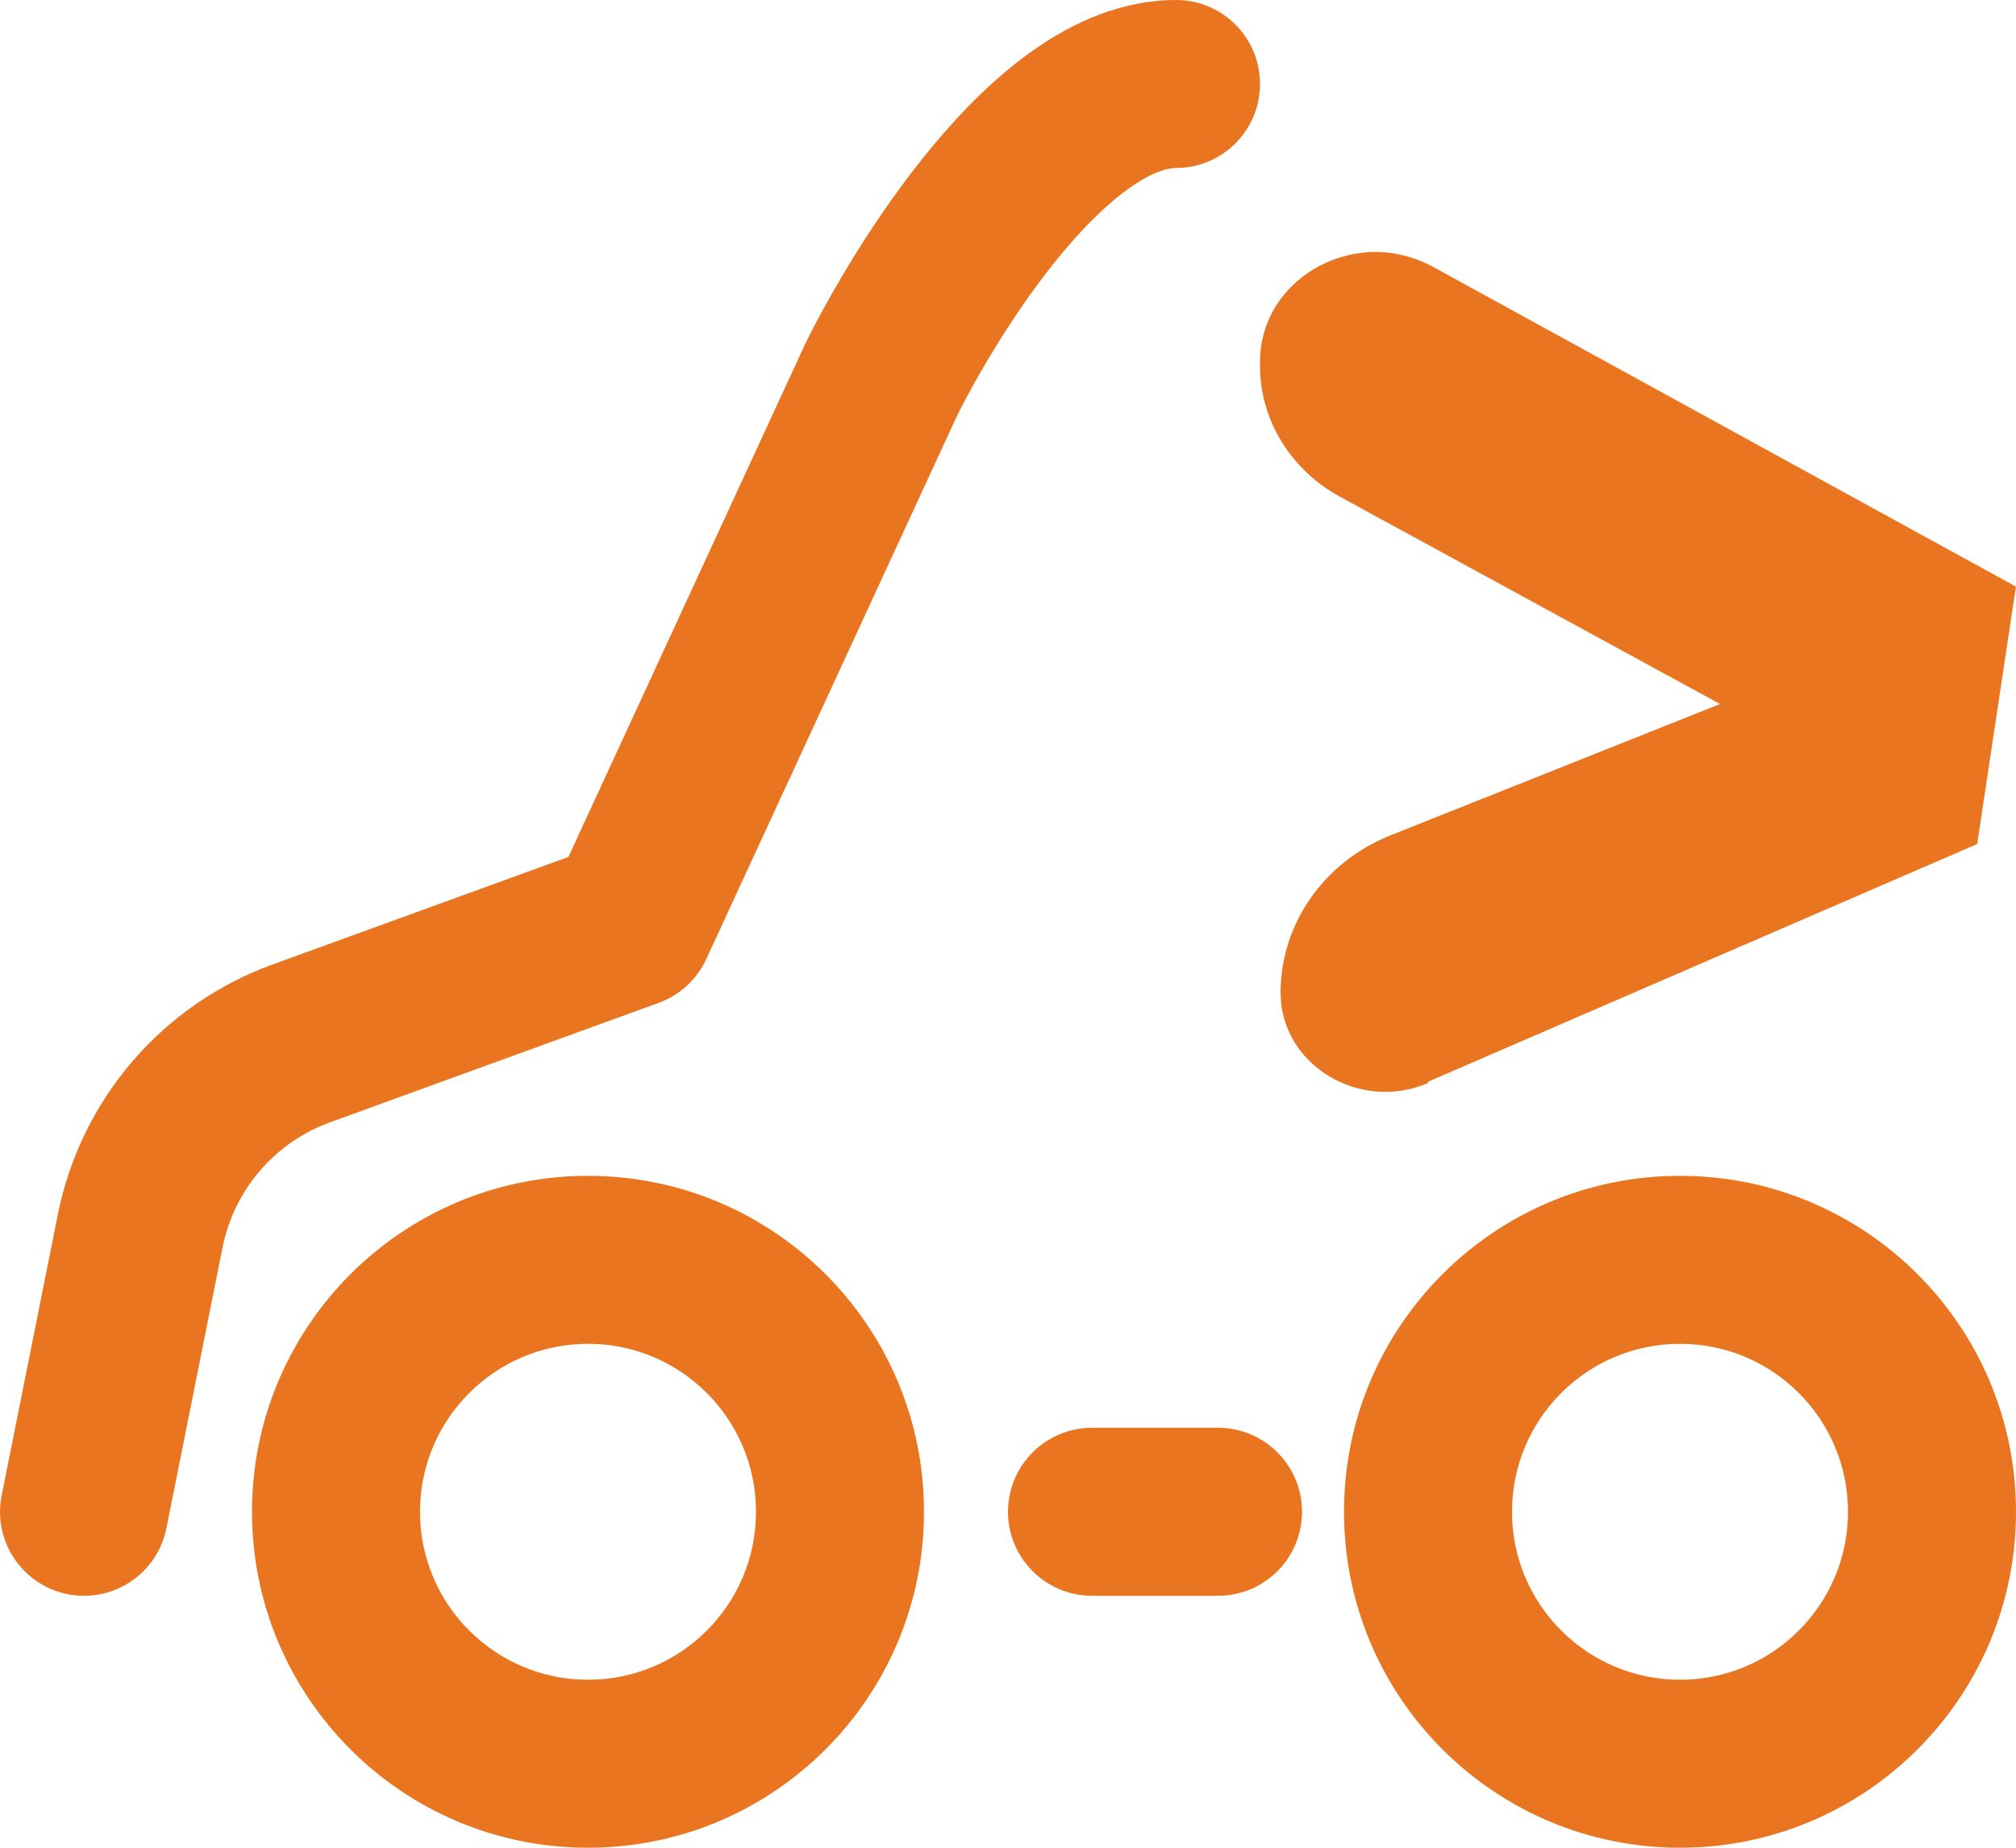
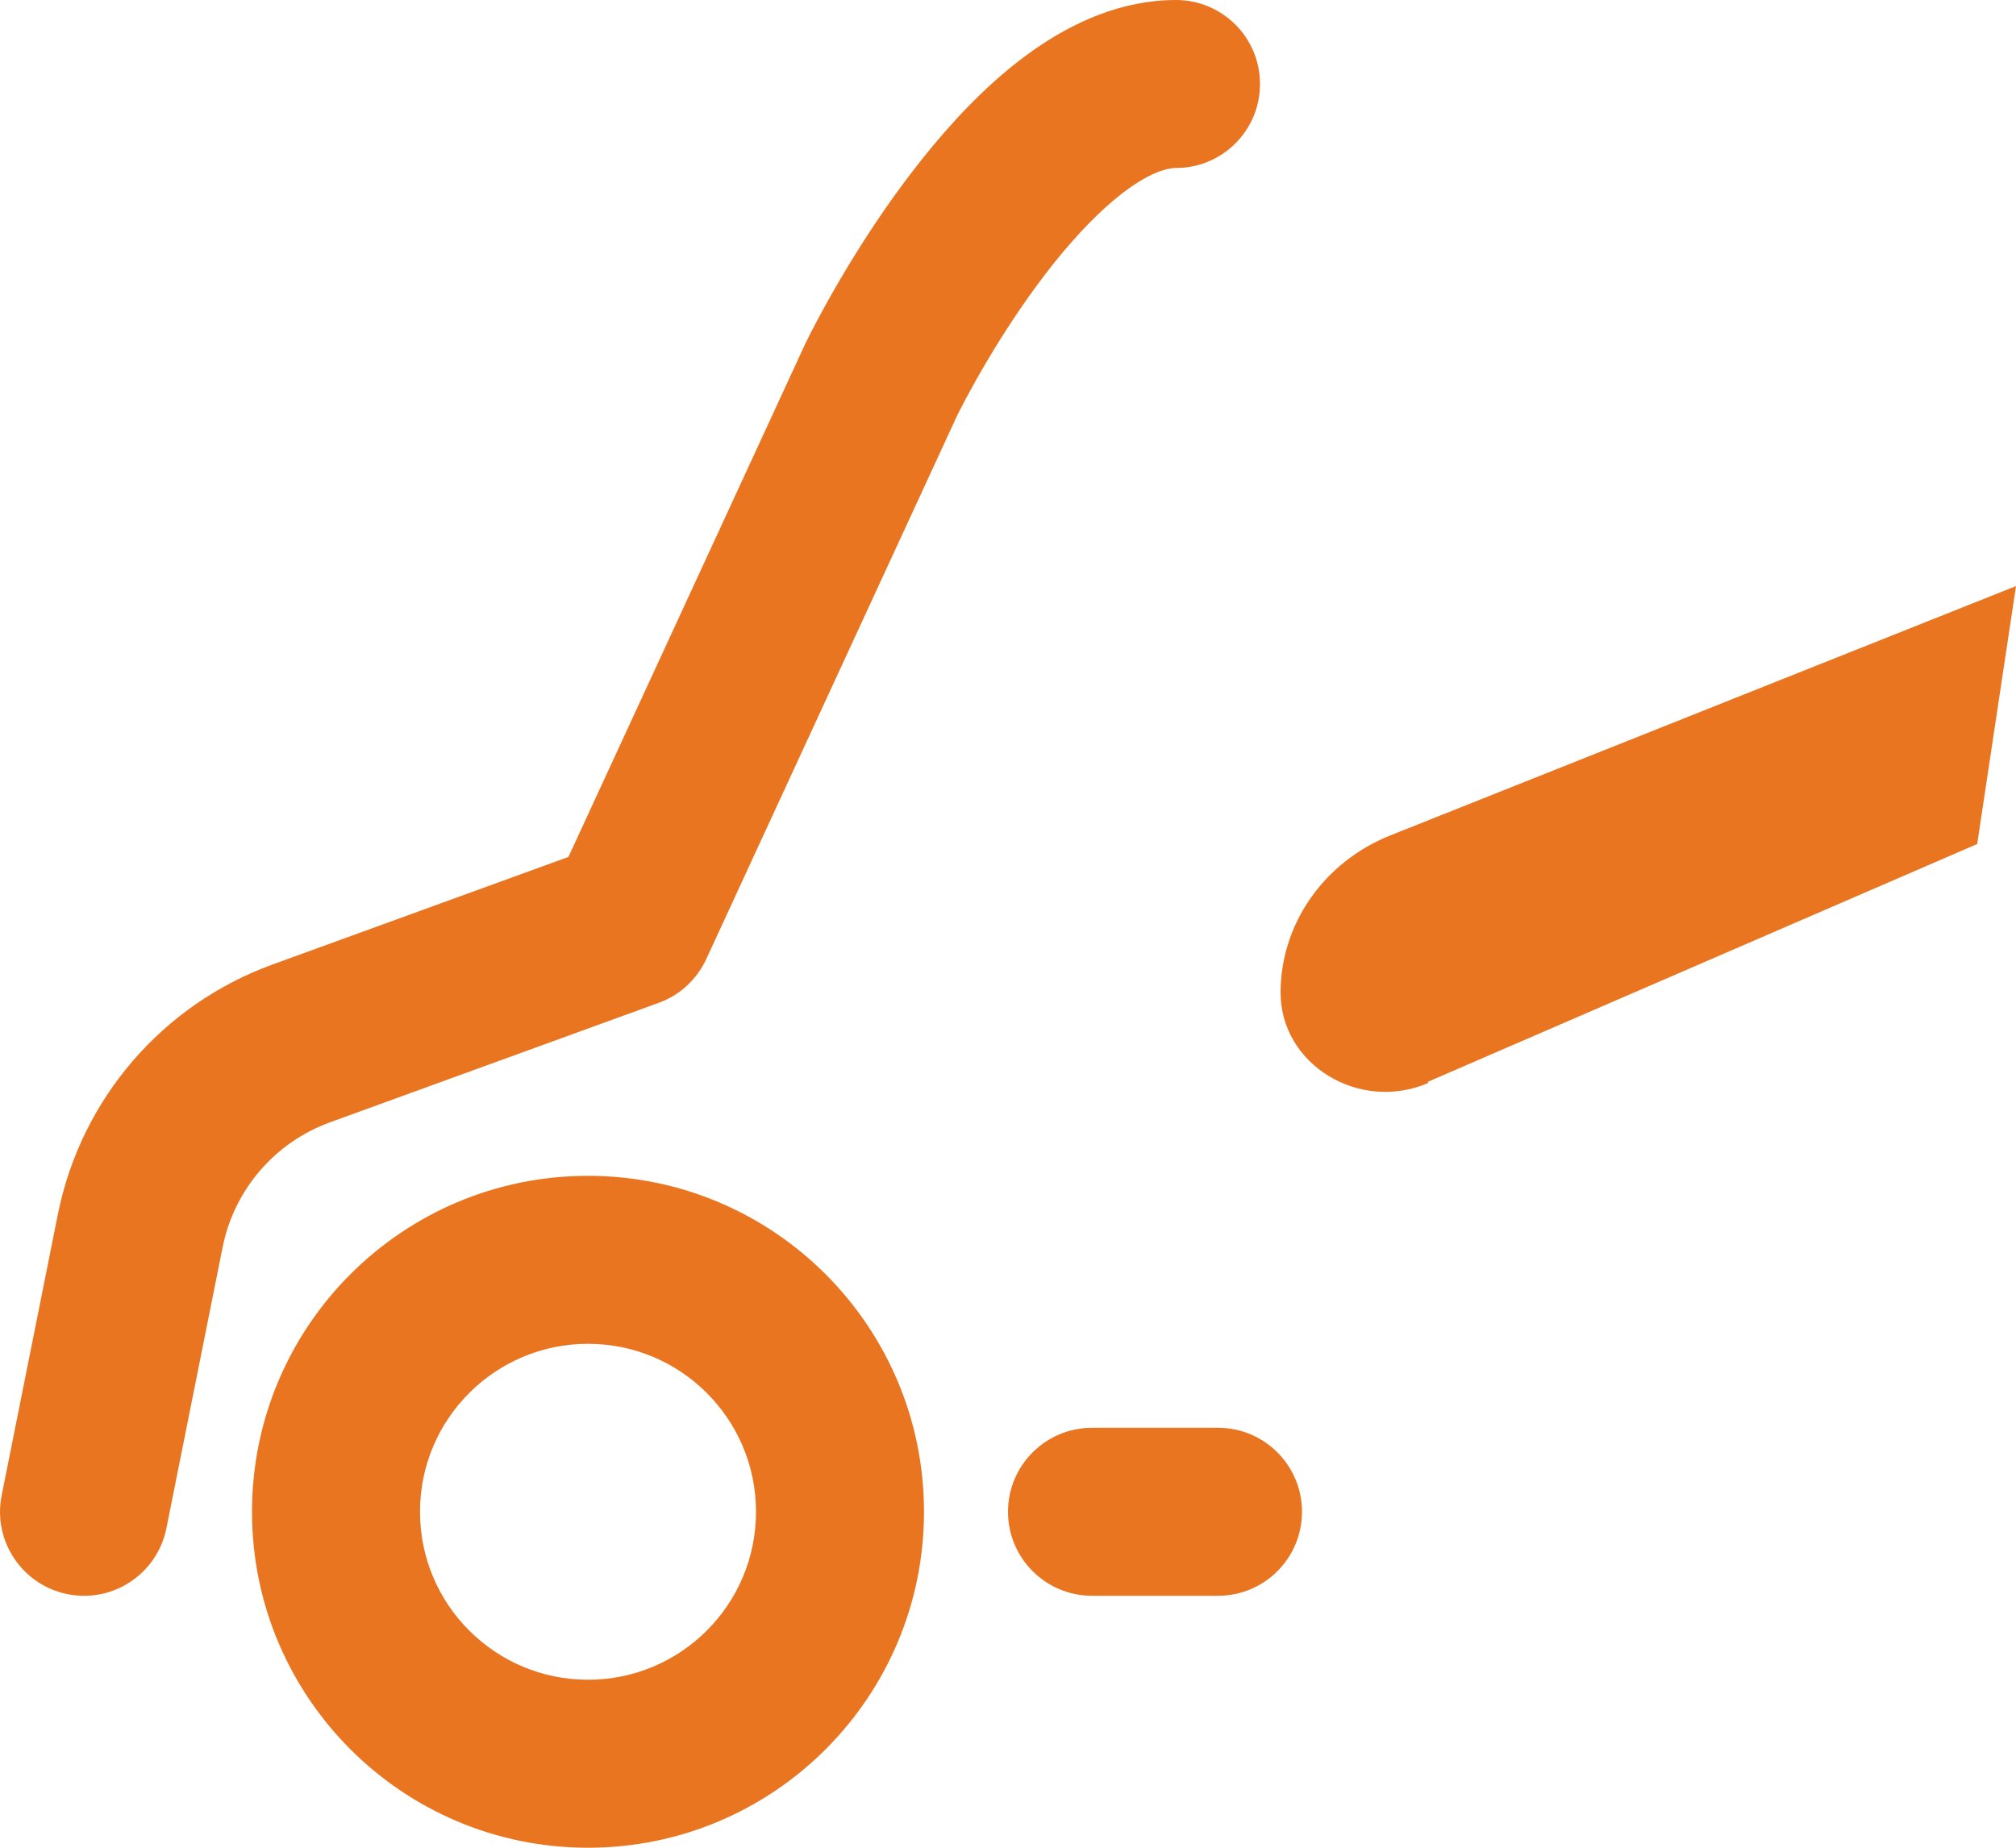
<svg xmlns="http://www.w3.org/2000/svg" fill="none" viewBox="0 0 24 22" height="22" width="24">
-   <path fill="#EA7520" d="M15 4.307V4.358C15 4.995 15.36 5.588 15.944 5.91L23.532 10.049L23.987 6.978L17.065 3.18C16.841 3.058 16.603 3 16.379 3C15.659 3 15 3.547 15 4.307Z" />
  <path fill="#EA7520" d="M16.997 12.881L23.538 10.049L24 6.978L16.556 9.945C15.761 10.261 15.245 11.001 15.245 11.819C15.245 12.675 16.182 13.248 17.004 12.894" />
  <path fill="#EA7520" d="M11.401 4.934C11.633 4.474 12.089 3.68 12.643 3.015C12.923 2.68 13.202 2.408 13.462 2.227C13.727 2.043 13.903 2 14 2C14.553 2 15 1.552 15 1C15 0.448 14.553 0 14 0C13.347 0 12.774 0.27 12.32 0.585C11.861 0.904 11.452 1.32 11.107 1.735C10.416 2.563 9.877 3.511 9.606 4.053C9.601 4.062 9.597 4.071 9.592 4.081L6.767 10.203L3.244 11.484C1.931 11.961 0.963 13.089 0.689 14.458L0.02 17.804C-0.089 18.345 0.263 18.872 0.804 18.981C1.346 19.089 1.872 18.738 1.981 18.196L2.65 14.851C2.787 14.166 3.271 13.602 3.928 13.363L7.842 11.94C8.093 11.849 8.296 11.661 8.408 11.419L11.401 4.934Z" clip-rule="evenodd" fill-rule="evenodd" />
  <path fill="#EA7520" d="M7 20C8.105 20 9 19.105 9 18C9 16.895 8.105 16 7 16C5.896 16 5 16.895 5 18C5 19.105 5.896 20 7 20ZM7 22C9.209 22 11 20.209 11 18C11 15.791 9.209 14 7 14C4.791 14 3 15.791 3 18C3 20.209 4.791 22 7 22Z" clip-rule="evenodd" fill-rule="evenodd" />
-   <path fill="#EA7520" d="M20 20C21.105 20 22 19.105 22 18C22 16.895 21.105 16 20 16C18.896 16 18 16.895 18 18C18 19.105 18.896 20 20 20ZM20 22C22.209 22 24 20.209 24 18C24 15.791 22.209 14 20 14C17.791 14 16 15.791 16 18C16 20.209 17.791 22 20 22Z" clip-rule="evenodd" fill-rule="evenodd" />
  <path fill="#EA7520" d="M12 18C12 17.448 12.448 17 13 17H14.5C15.053 17 15.5 17.448 15.5 18C15.5 18.552 15.053 19 14.5 19H13C12.448 19 12 18.552 12 18Z" clip-rule="evenodd" fill-rule="evenodd" />
</svg>